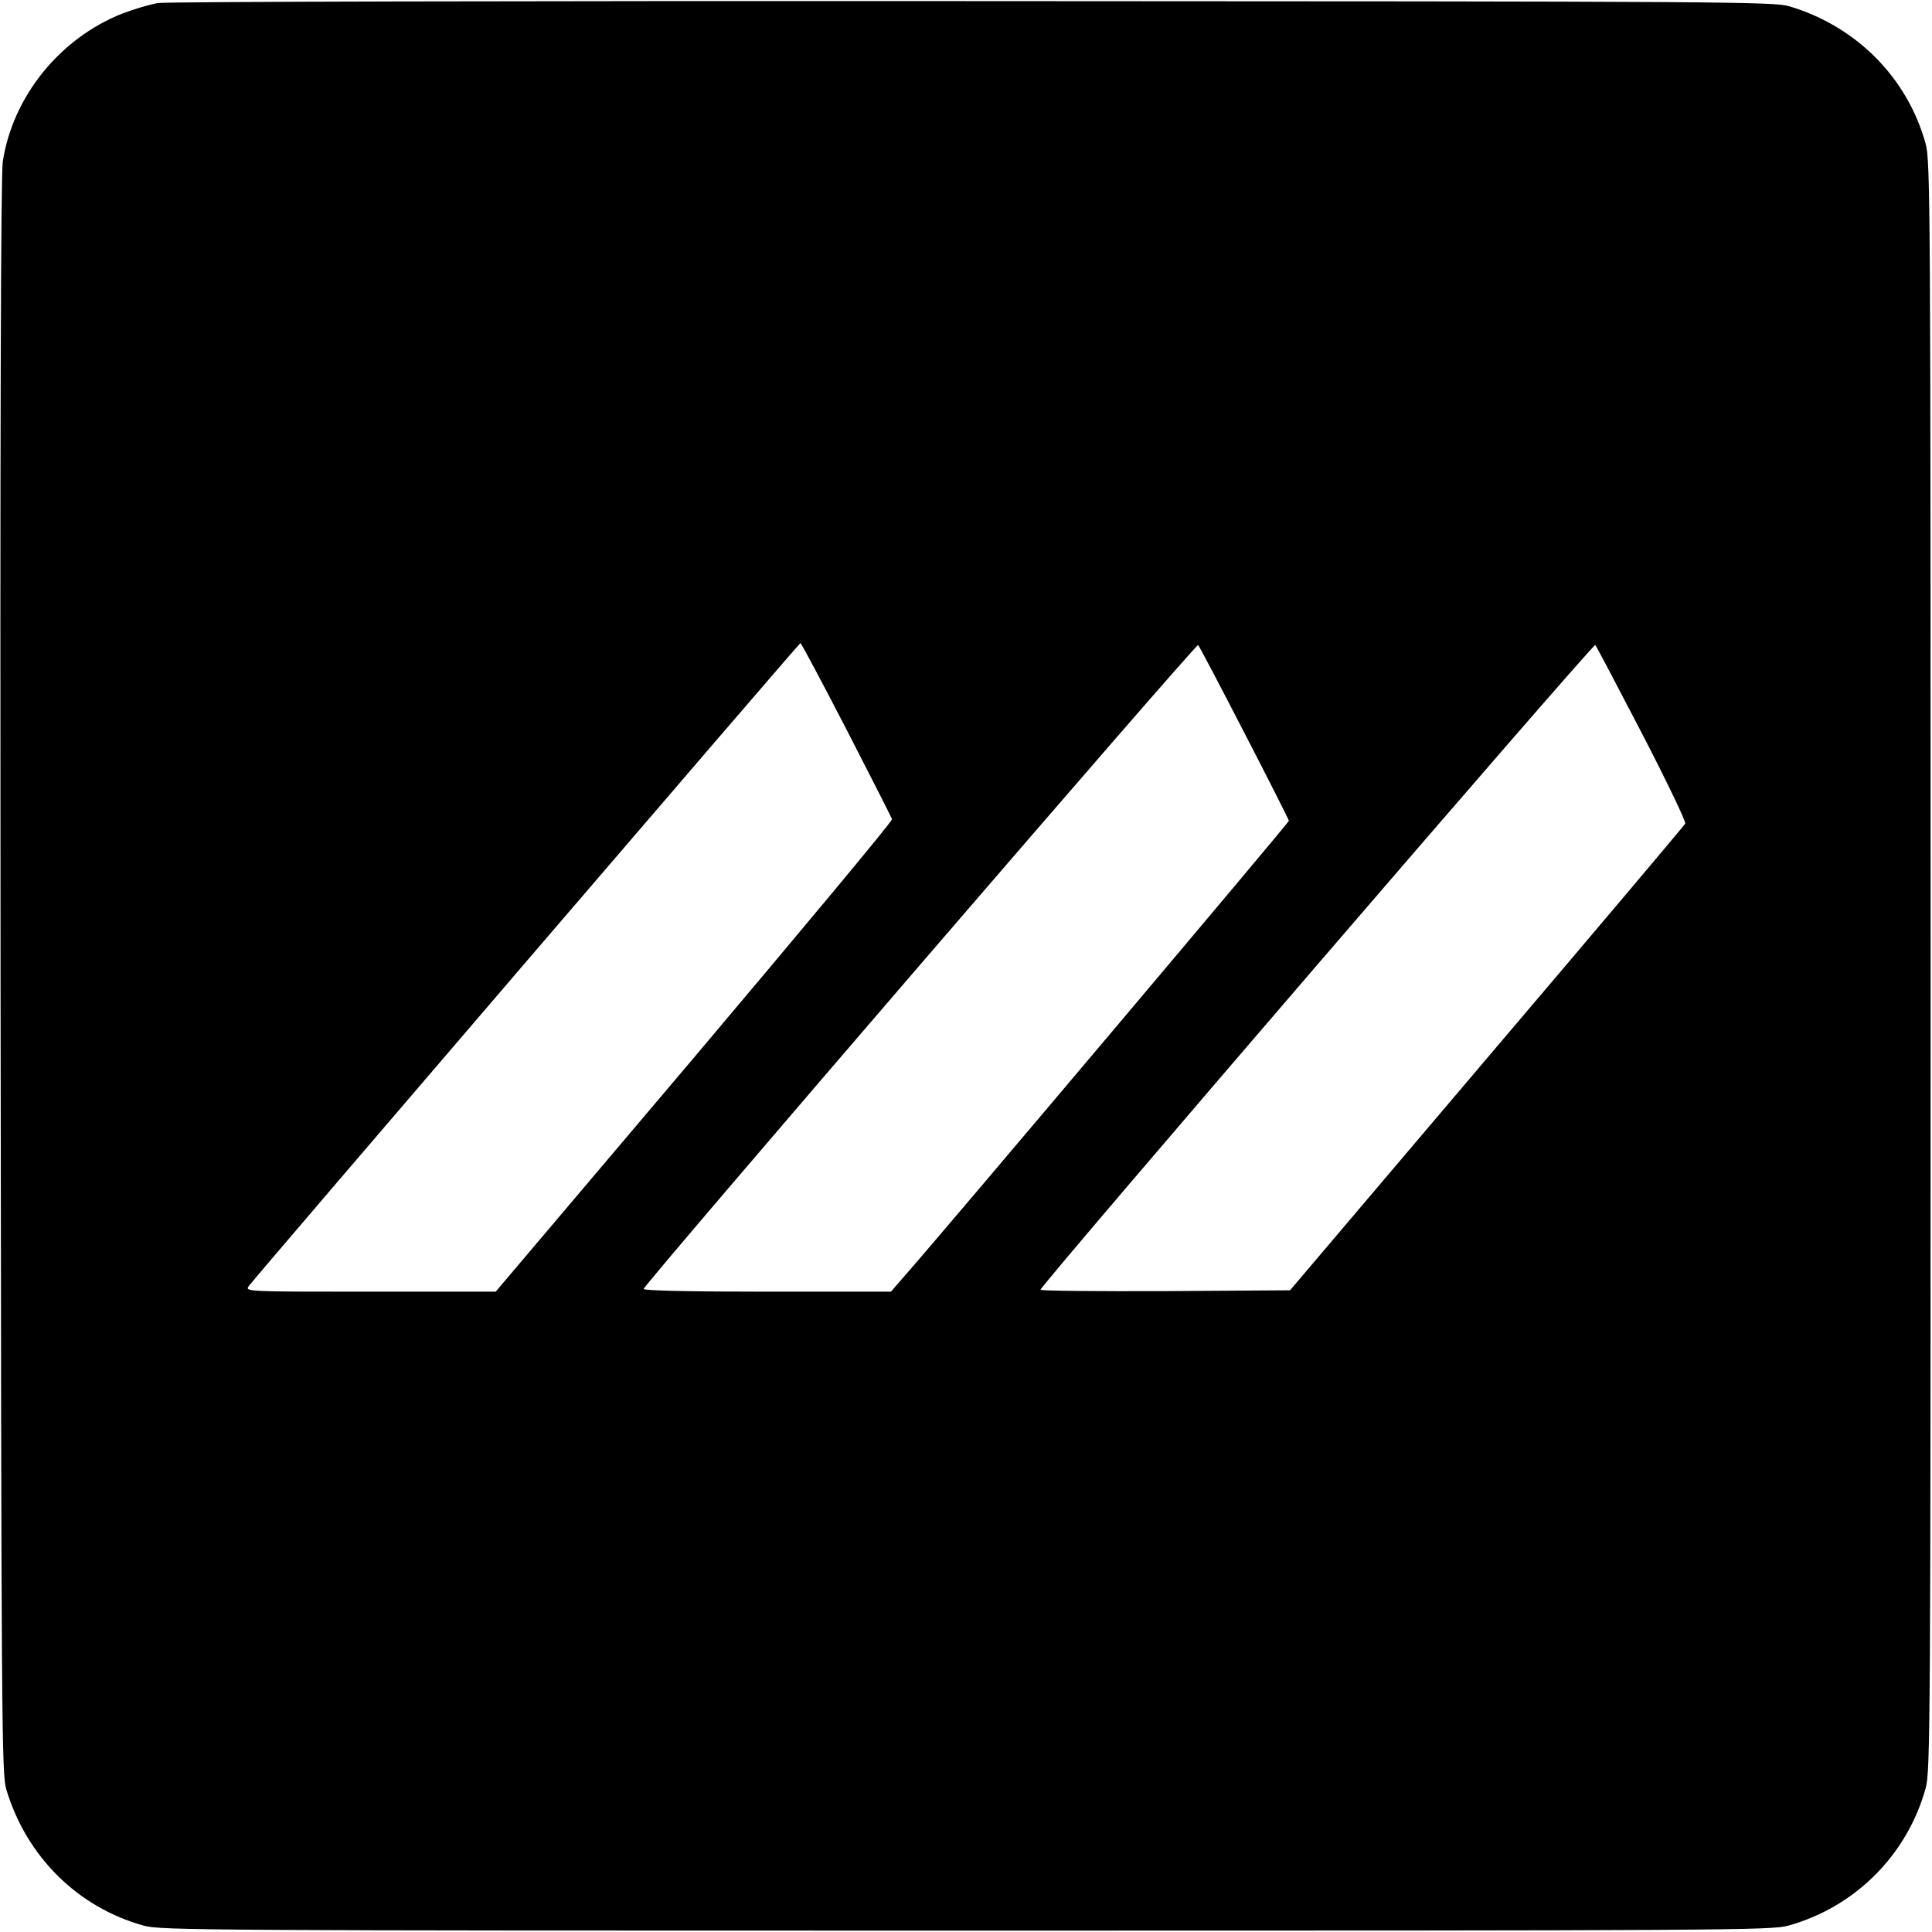
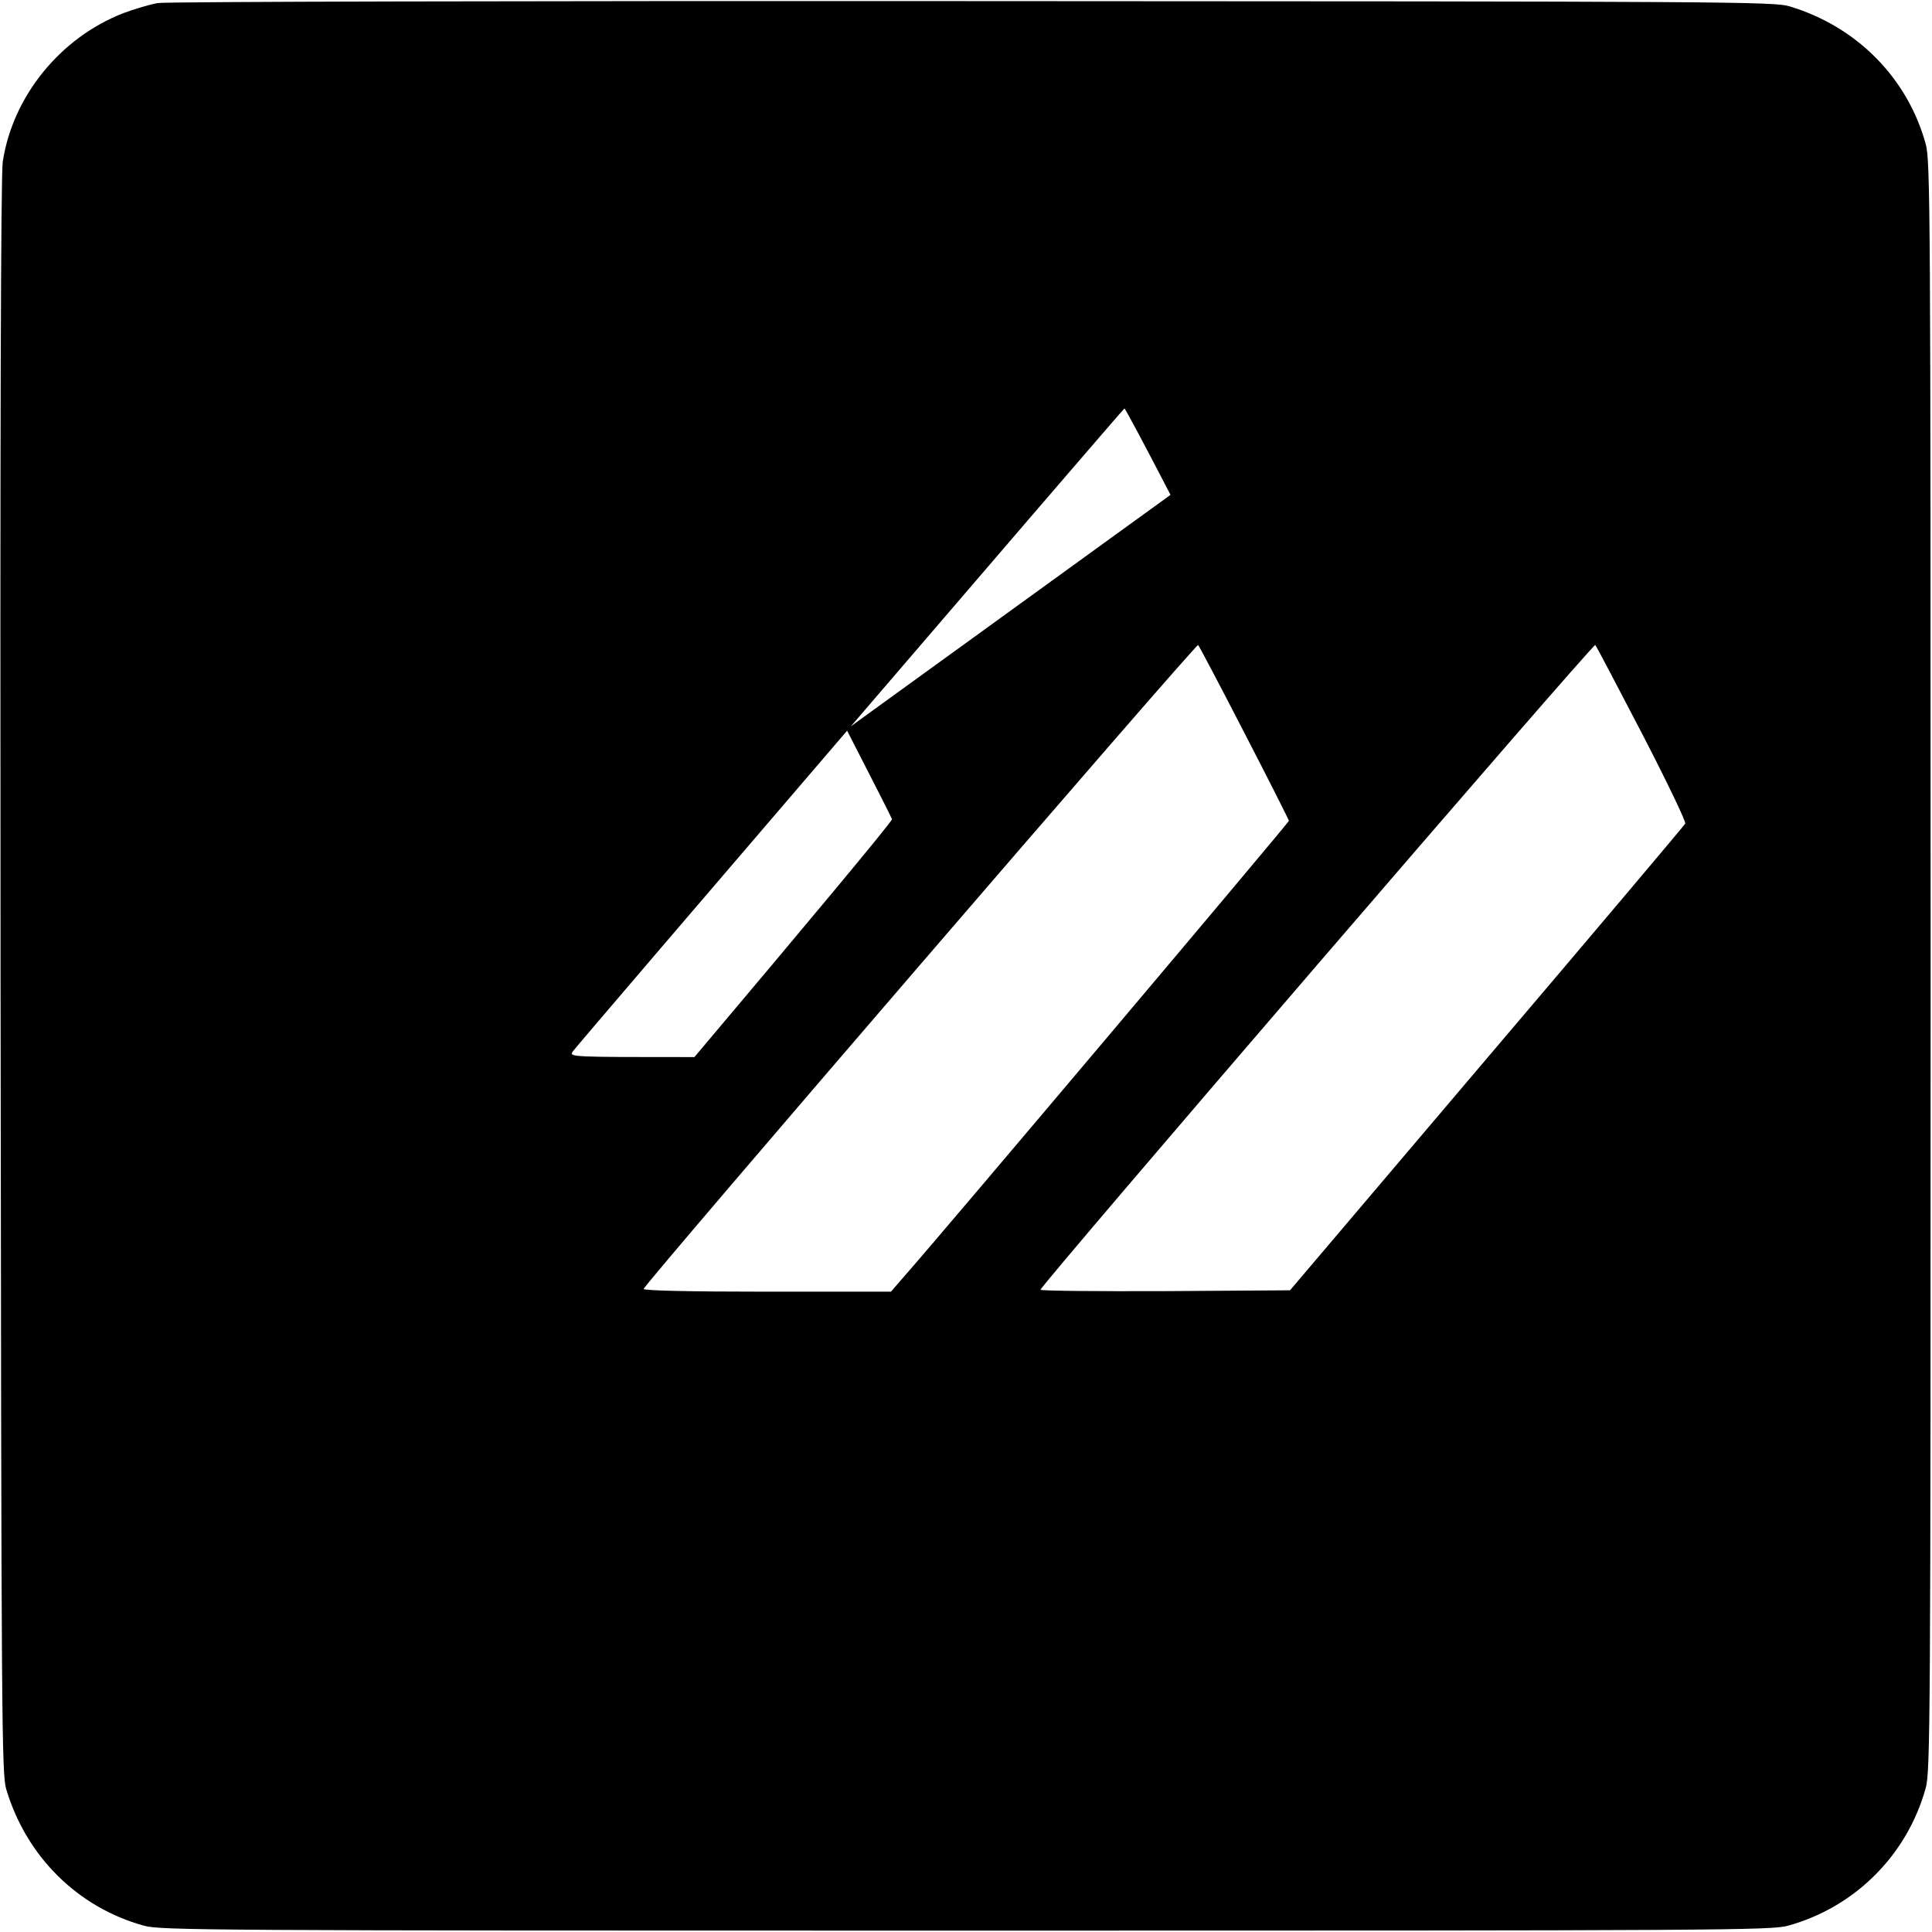
<svg xmlns="http://www.w3.org/2000/svg" version="1.0" width="700pt" height="700pt" viewBox="0 0 700 700" preserveAspectRatio="xMidYMid meet">
  <g transform="translate(0,700) scale(0.1,-0.1)" fill="#000000" stroke="none">
-     <path d="M572 6989 c-29 -5 -86 -22 -126 -37 -228 -89 -400 -301 -436 -538 -7 -47 -10 -973 -8 -2954 3 -2735 4 -2888 21 -2944 73 -243 259 -427 498 -493 60 -17 224 -18 2979 -18 2755 0 2919 1 2979 18 242 67 431 256 498 498 17 60 18 224 18 2979 0 2755 -1 2919 -18 2979 -66 239 -250 425 -493 498 -56 17 -208 18 -2959 19 -1646 1 -2923 -2 -2953 -7z m2495 -2632 c89 -173 163 -319 165 -325 2 -7 -321 -394 -716 -862 l-720 -850 -454 0 c-449 0 -454 0 -441 20 24 33 1994 2329 1999 2330 3 0 78 -141 167 -313z m1442 -13 c89 -172 161 -315 161 -318 0 -6 -1249 -1486 -1383 -1638 l-59 -68 -450 0 c-284 0 -448 4 -446 10 8 24 2002 2340 2009 2333 4 -4 80 -148 168 -319z m1441 -3 c89 -172 159 -318 156 -325 -3 -6 -326 -389 -719 -851 l-713 -840 -452 -3 c-249 -1 -452 1 -452 5 0 16 2003 2344 2010 2336 4 -4 80 -149 170 -322z" />
+     <path d="M572 6989 c-29 -5 -86 -22 -126 -37 -228 -89 -400 -301 -436 -538 -7 -47 -10 -973 -8 -2954 3 -2735 4 -2888 21 -2944 73 -243 259 -427 498 -493 60 -17 224 -18 2979 -18 2755 0 2919 1 2979 18 242 67 431 256 498 498 17 60 18 224 18 2979 0 2755 -1 2919 -18 2979 -66 239 -250 425 -493 498 -56 17 -208 18 -2959 19 -1646 1 -2923 -2 -2953 -7z m2495 -2632 c89 -173 163 -319 165 -325 2 -7 -321 -394 -716 -862 c-449 0 -454 0 -441 20 24 33 1994 2329 1999 2330 3 0 78 -141 167 -313z m1442 -13 c89 -172 161 -315 161 -318 0 -6 -1249 -1486 -1383 -1638 l-59 -68 -450 0 c-284 0 -448 4 -446 10 8 24 2002 2340 2009 2333 4 -4 80 -148 168 -319z m1441 -3 c89 -172 159 -318 156 -325 -3 -6 -326 -389 -719 -851 l-713 -840 -452 -3 c-249 -1 -452 1 -452 5 0 16 2003 2344 2010 2336 4 -4 80 -149 170 -322z" />
  </g>
</svg>